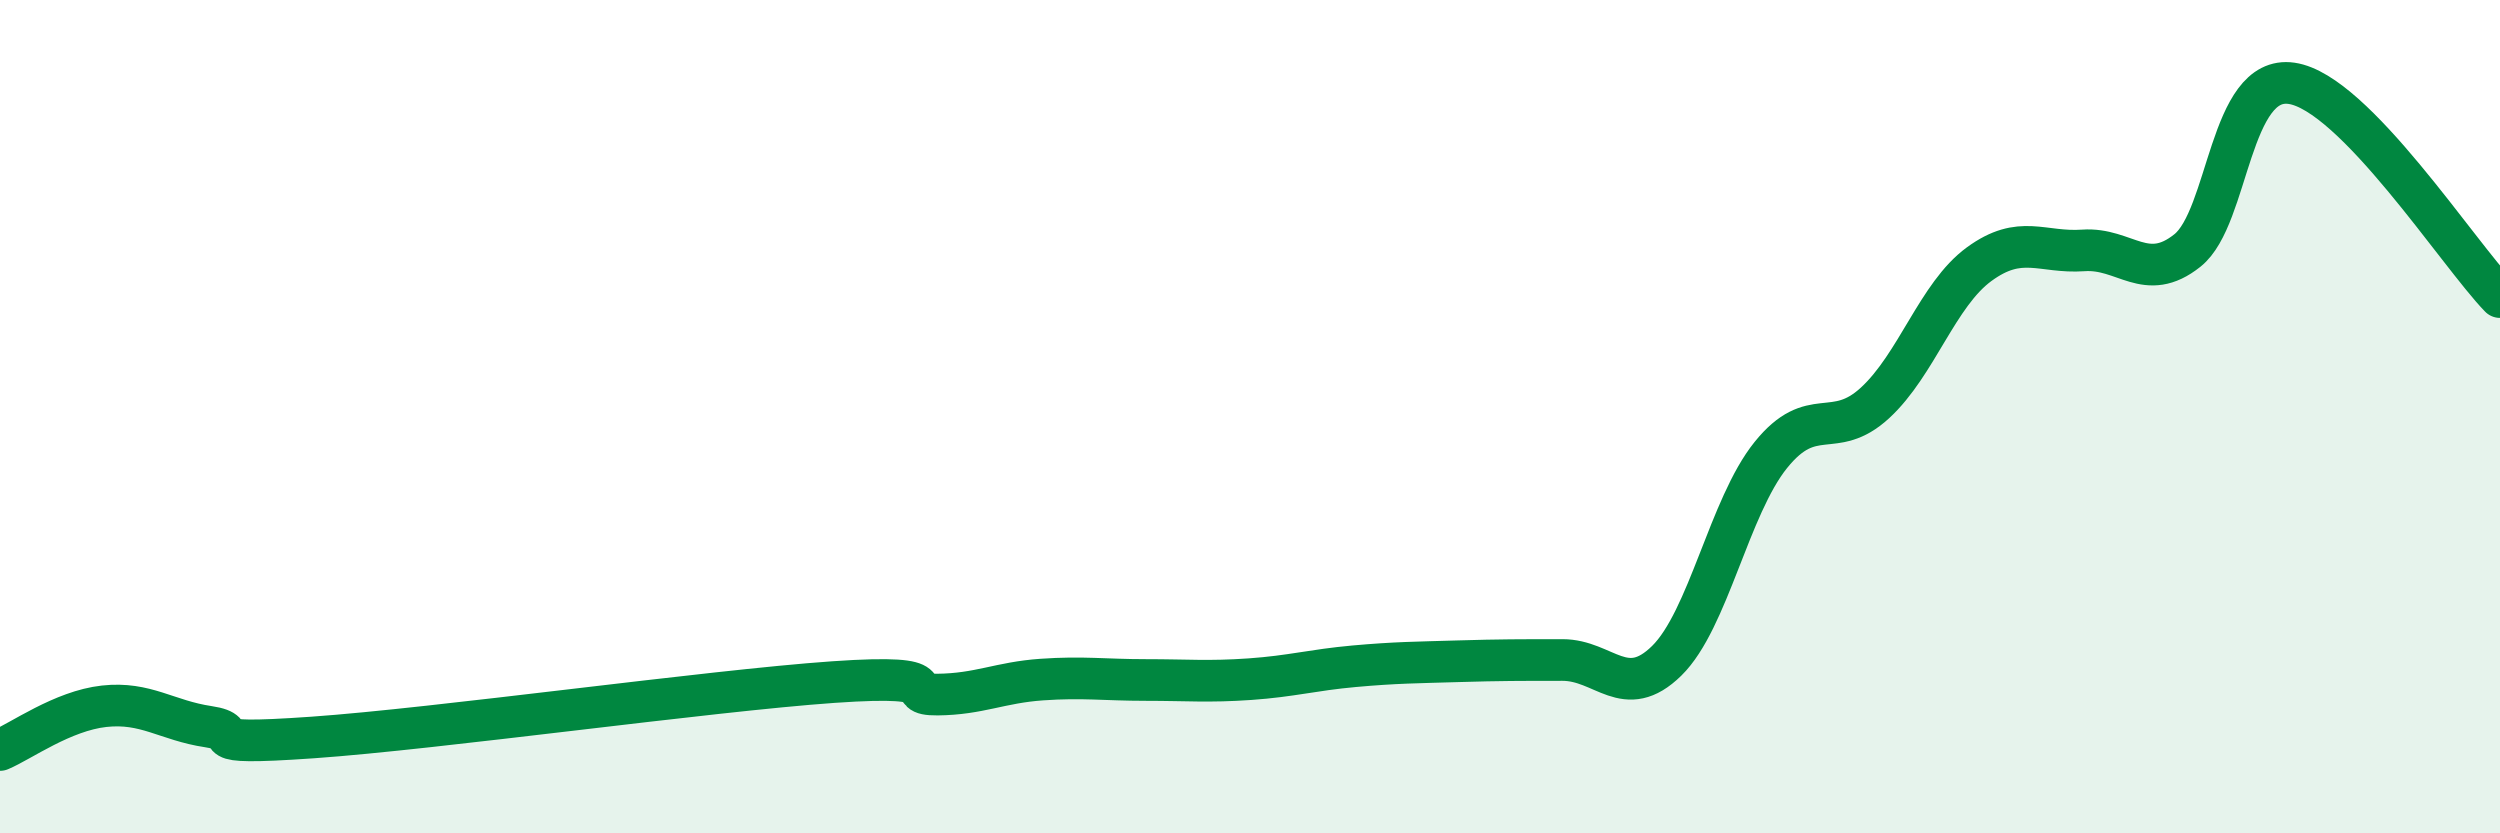
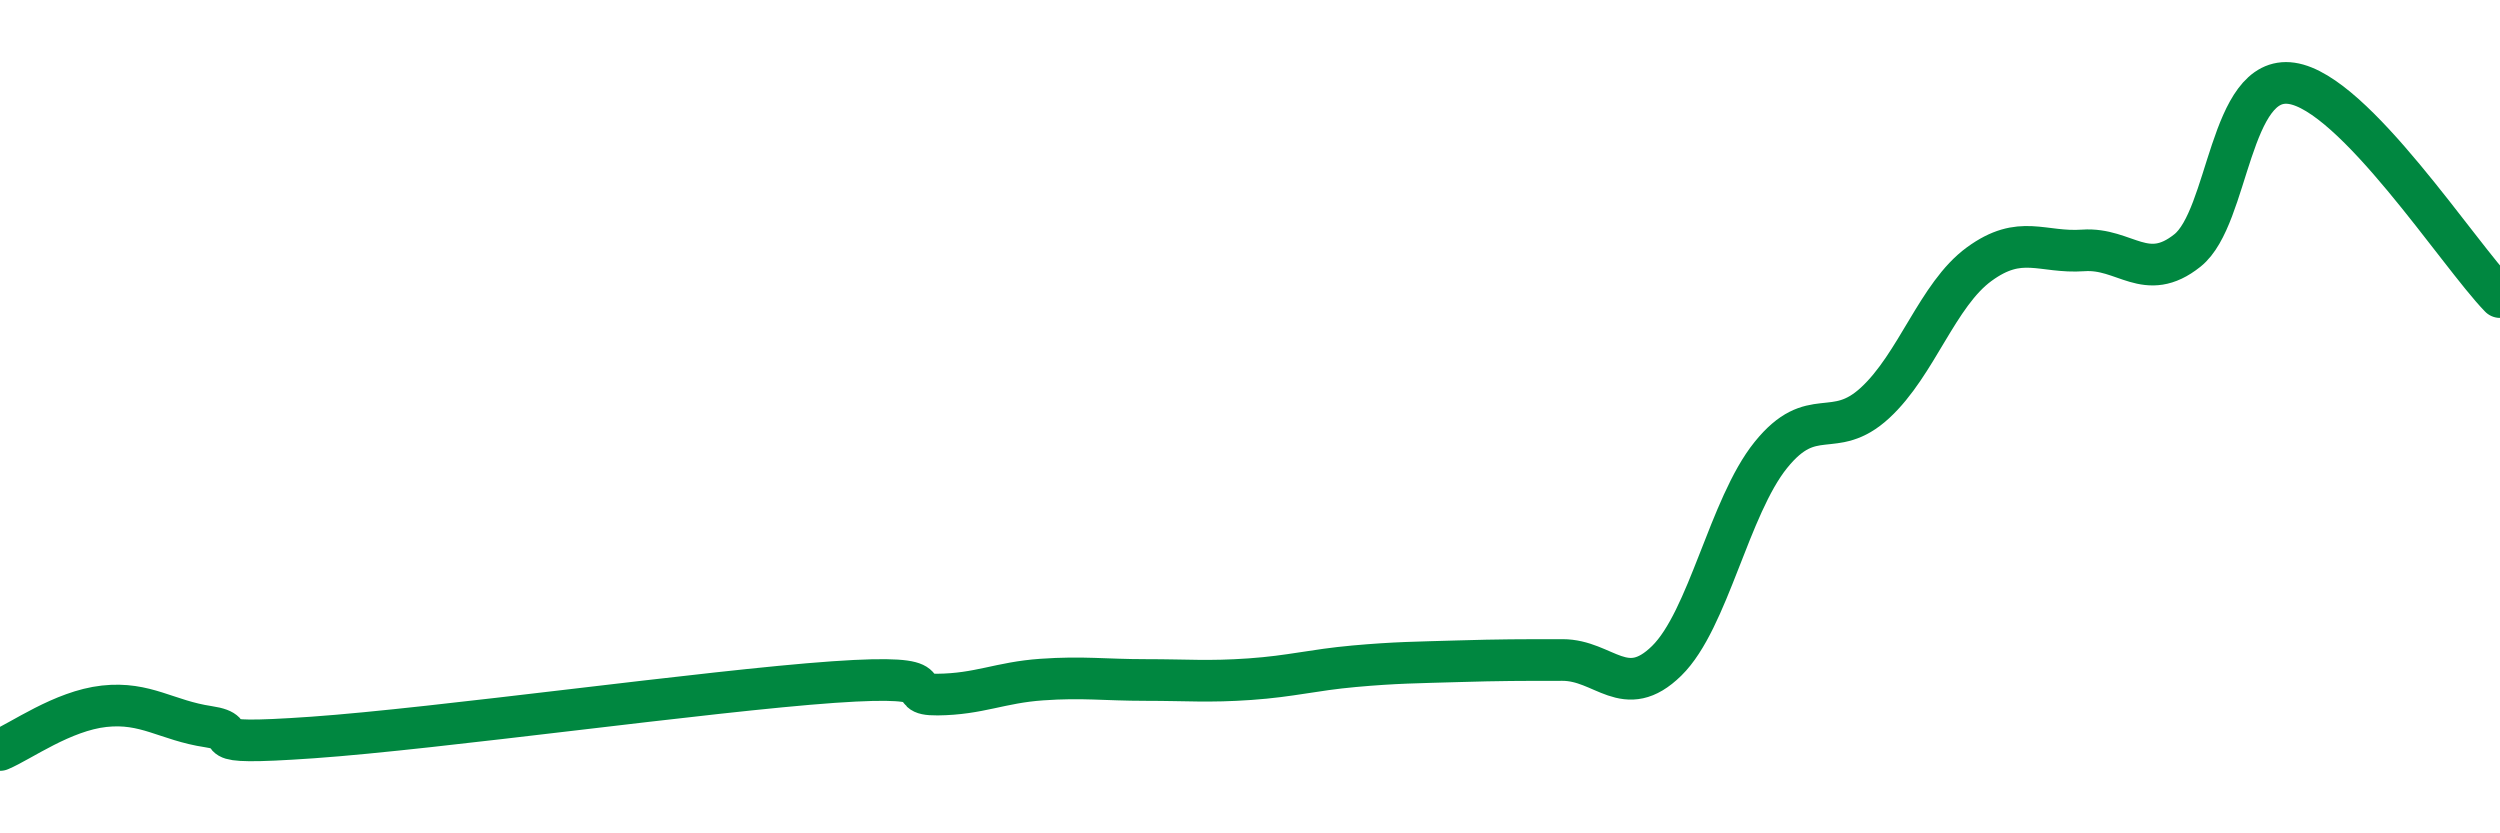
<svg xmlns="http://www.w3.org/2000/svg" width="60" height="20" viewBox="0 0 60 20">
-   <path d="M 0,18 C 0.5,17.79 1.5,17.06 2.5,16.95 C 3.5,16.84 4,17.29 5,17.44 C 6,17.59 4.5,17.91 7.5,17.7 C 10.5,17.49 17,16.58 20,16.37 C 23,16.16 21.5,16.68 22.5,16.67 C 23.5,16.66 24,16.38 25,16.31 C 26,16.24 26.5,16.32 27.5,16.32 C 28.5,16.32 29,16.37 30,16.3 C 31,16.23 31.5,16.08 32.5,15.99 C 33.5,15.9 34,15.9 35,15.87 C 36,15.84 36.5,15.84 37.5,15.84 C 38.5,15.84 39,16.84 40,15.86 C 41,14.88 41.5,12.16 42.5,10.92 C 43.5,9.68 44,10.59 45,9.67 C 46,8.75 46.5,7.07 47.5,6.34 C 48.5,5.61 49,6.08 50,6.01 C 51,5.94 51.5,6.81 52.5,6.01 C 53.5,5.21 53.5,1.78 55,2 C 56.5,2.22 59,6.1 60,7.13L60 20L0 20Z" fill="#008740" opacity="0.1" stroke-linecap="round" stroke-linejoin="round" />
  <path d="M 0,18 C 0.5,17.79 1.5,17.06 2.5,16.95 C 3.5,16.84 4,17.29 5,17.44 C 6,17.59 4.5,17.91 7.5,17.7 C 10.5,17.49 17,16.58 20,16.37 C 23,16.16 21.5,16.68 22.5,16.67 C 23.5,16.66 24,16.38 25,16.31 C 26,16.24 26.5,16.32 27.5,16.32 C 28.5,16.32 29,16.37 30,16.3 C 31,16.23 31.5,16.08 32.5,15.99 C 33.5,15.9 34,15.9 35,15.87 C 36,15.84 36.5,15.84 37.5,15.84 C 38.5,15.84 39,16.84 40,15.86 C 41,14.88 41.5,12.16 42.5,10.92 C 43.5,9.68 44,10.59 45,9.67 C 46,8.75 46.5,7.07 47.5,6.34 C 48.5,5.61 49,6.08 50,6.01 C 51,5.94 51.5,6.81 52.5,6.01 C 53.5,5.21 53.5,1.78 55,2 C 56.5,2.22 59,6.1 60,7.13" stroke="#008740" stroke-width="1" fill="none" stroke-linecap="round" stroke-linejoin="round" />
</svg>